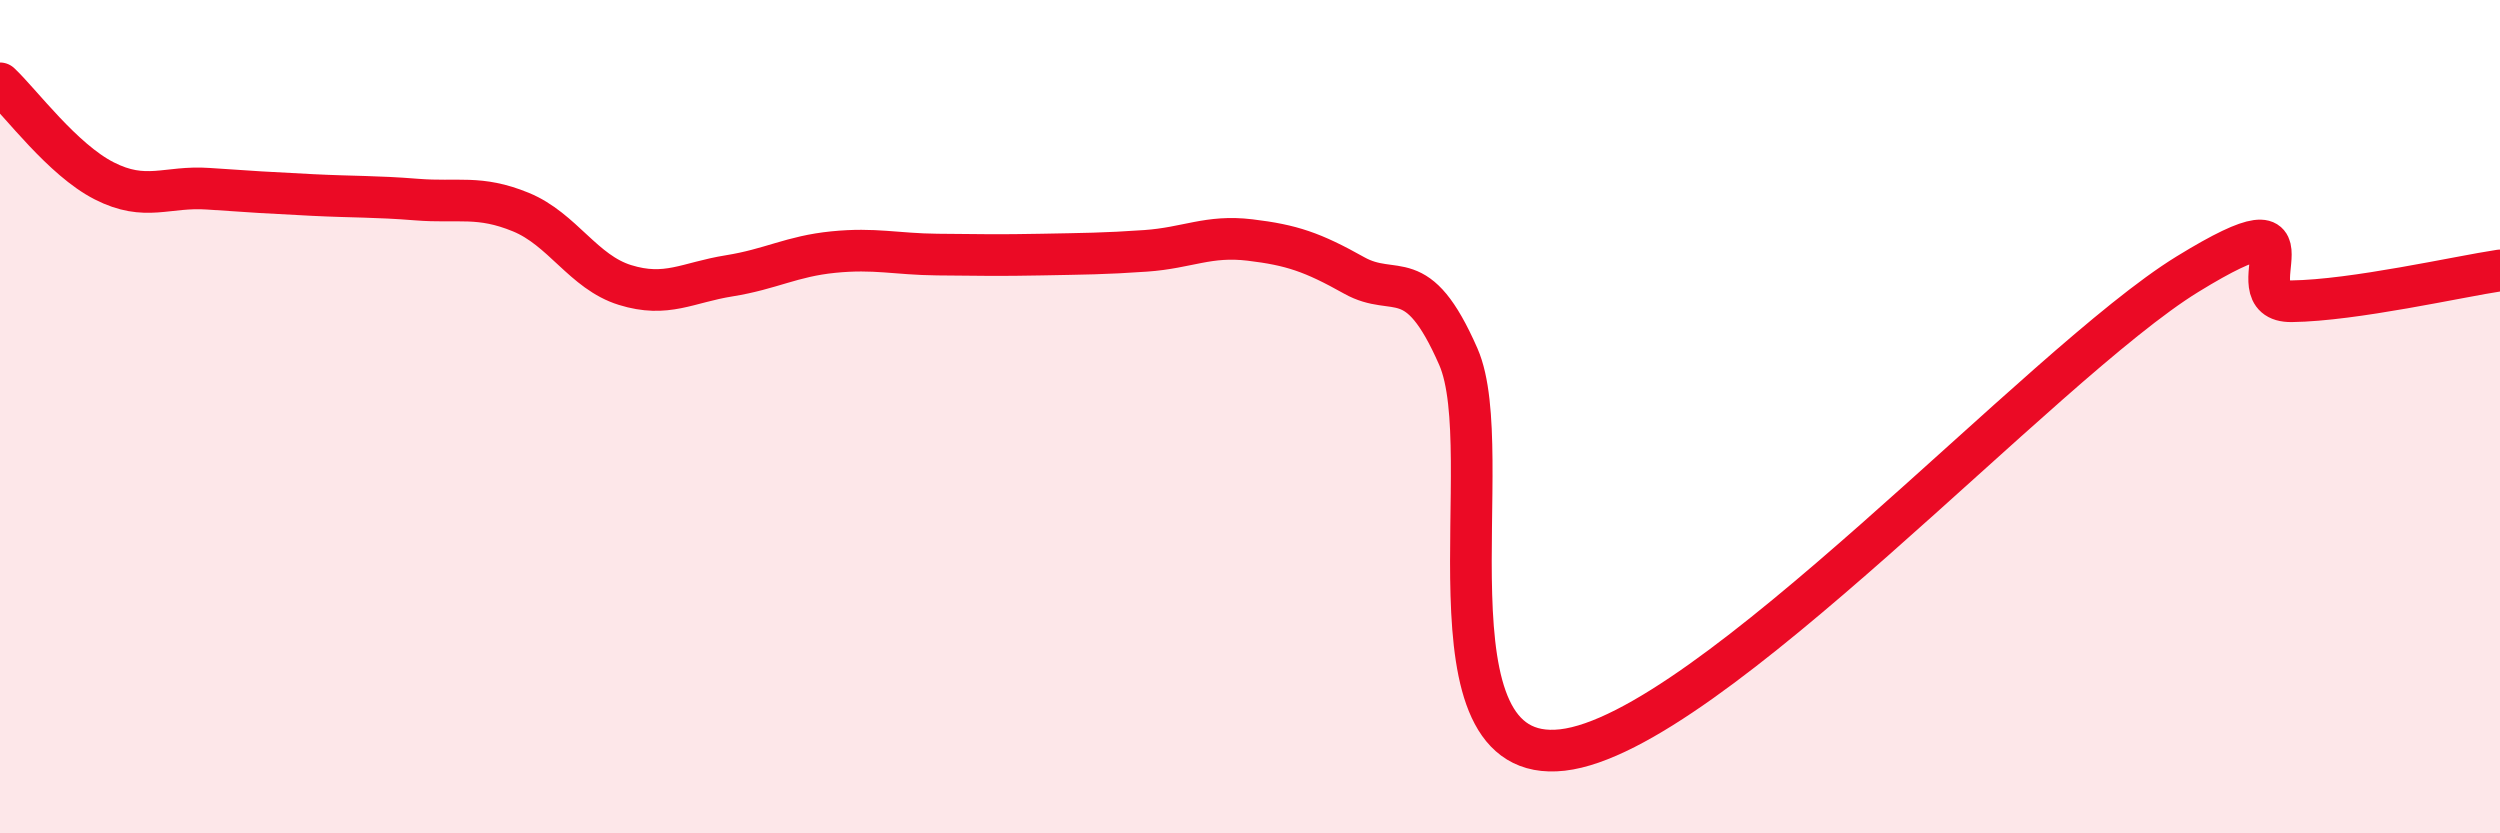
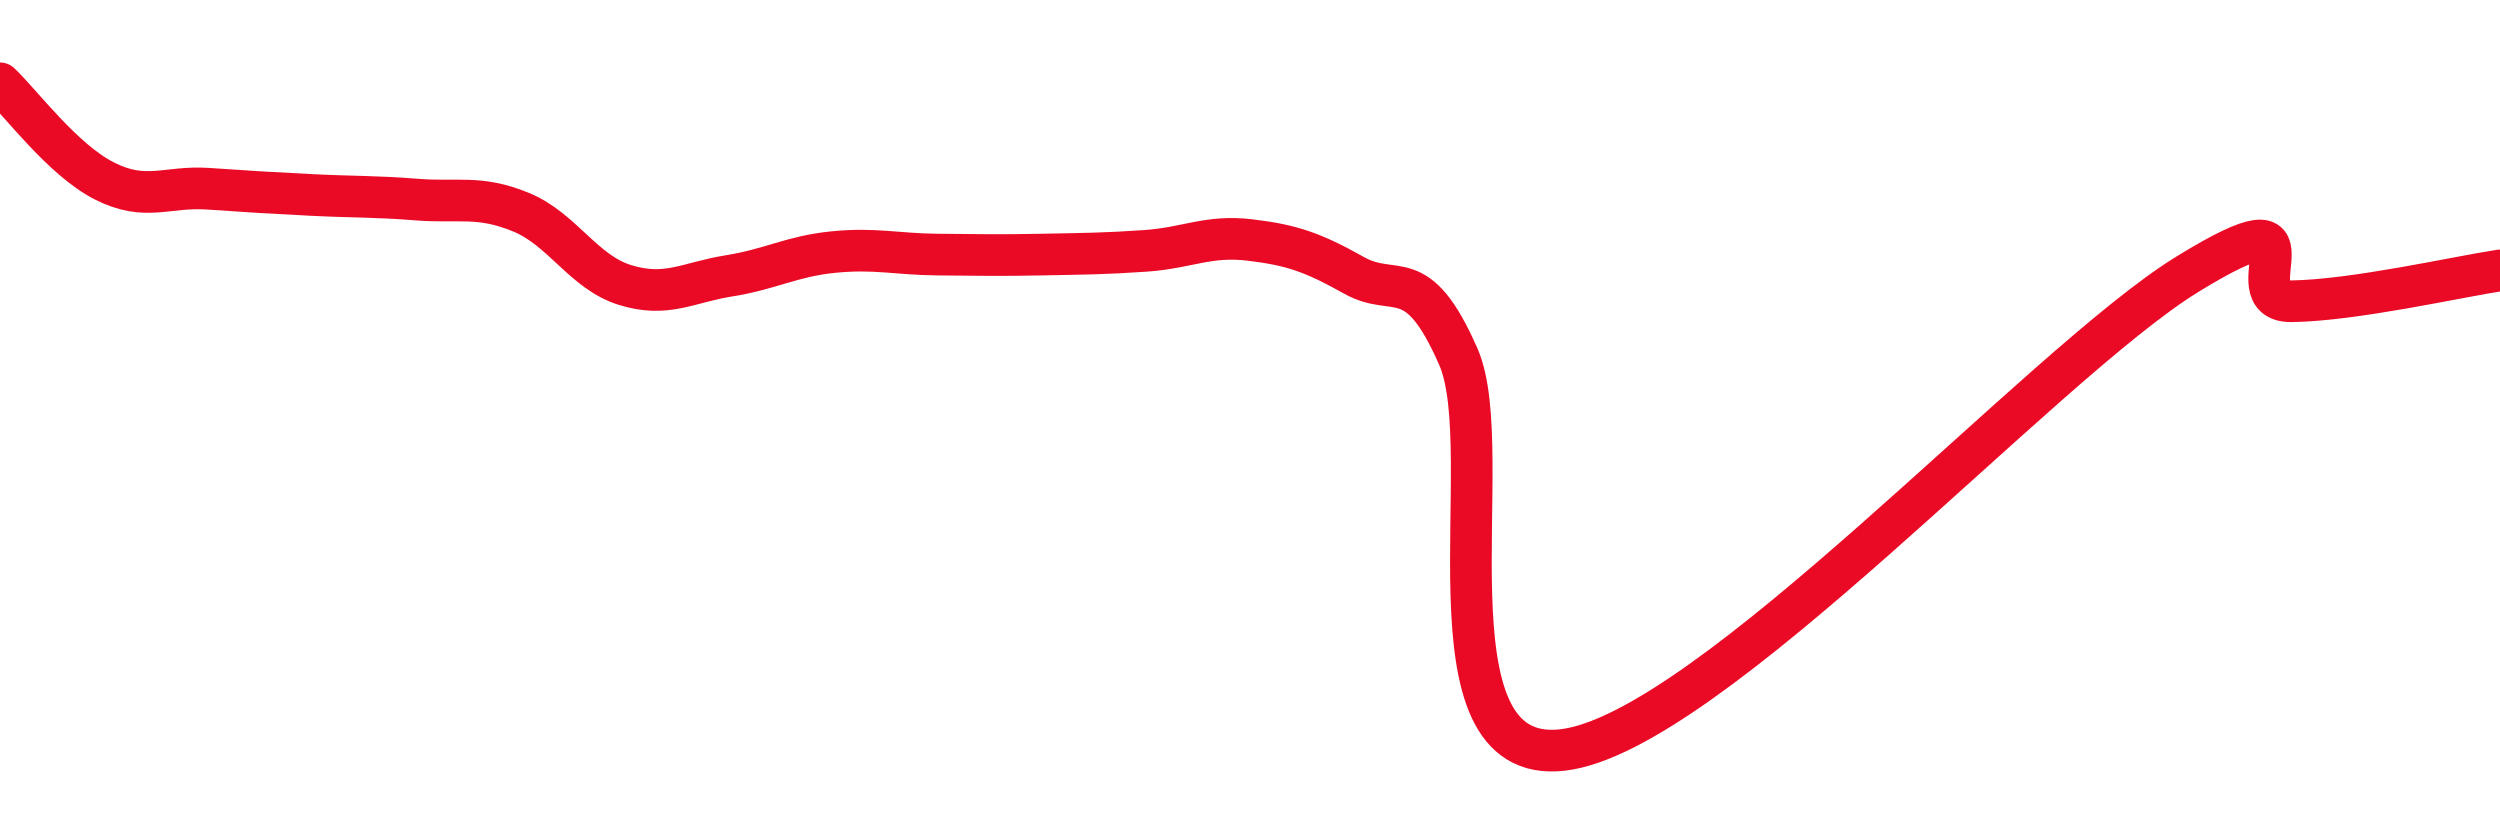
<svg xmlns="http://www.w3.org/2000/svg" width="60" height="20" viewBox="0 0 60 20">
-   <path d="M 0,2 C 0.5,2.47 1.5,3.83 2.5,4.34 C 3.5,4.85 4,4.46 5,4.53 C 6,4.6 6.5,4.63 7.5,4.68 C 8.5,4.73 9,4.71 10,4.79 C 11,4.87 11.5,4.68 12.5,5.09 C 13.5,5.5 14,6.53 15,6.84 C 16,7.15 16.5,6.78 17.5,6.62 C 18.5,6.46 19,6.15 20,6.05 C 21,5.95 21.5,6.1 22.5,6.11 C 23.5,6.12 24,6.13 25,6.11 C 26,6.09 26.5,6.09 27.5,6.02 C 28.5,5.95 29,5.64 30,5.76 C 31,5.88 31.5,6.05 32.5,6.61 C 33.5,7.17 34,6.28 35,8.56 C 36,10.84 34,18.4 37.5,18 C 41,17.6 49,8.73 52.5,6.58 C 56,4.43 53.5,7.25 55,7.23 C 56.5,7.21 59,6.64 60,6.49L60 20L0 20Z" fill="#EB0A25" opacity="0.1" stroke-linecap="round" stroke-linejoin="round" />
  <path d="M 0,2 C 0.5,2.47 1.5,3.83 2.5,4.34 C 3.5,4.85 4,4.46 5,4.53 C 6,4.6 6.5,4.63 7.5,4.68 C 8.5,4.73 9,4.71 10,4.79 C 11,4.87 11.5,4.68 12.5,5.09 C 13.5,5.5 14,6.53 15,6.84 C 16,7.15 16.5,6.78 17.5,6.62 C 18.5,6.46 19,6.15 20,6.05 C 21,5.95 21.5,6.1 22.5,6.11 C 23.5,6.12 24,6.13 25,6.11 C 26,6.09 26.5,6.09 27.5,6.02 C 28.5,5.95 29,5.64 30,5.76 C 31,5.88 31.5,6.05 32.5,6.61 C 33.5,7.17 34,6.28 35,8.56 C 36,10.84 34,18.4 37.5,18 C 41,17.6 49,8.73 52.5,6.58 C 56,4.43 53.5,7.25 55,7.23 C 56.5,7.21 59,6.64 60,6.49" stroke="#EB0A25" stroke-width="1" fill="none" stroke-linecap="round" stroke-linejoin="round" />
</svg>